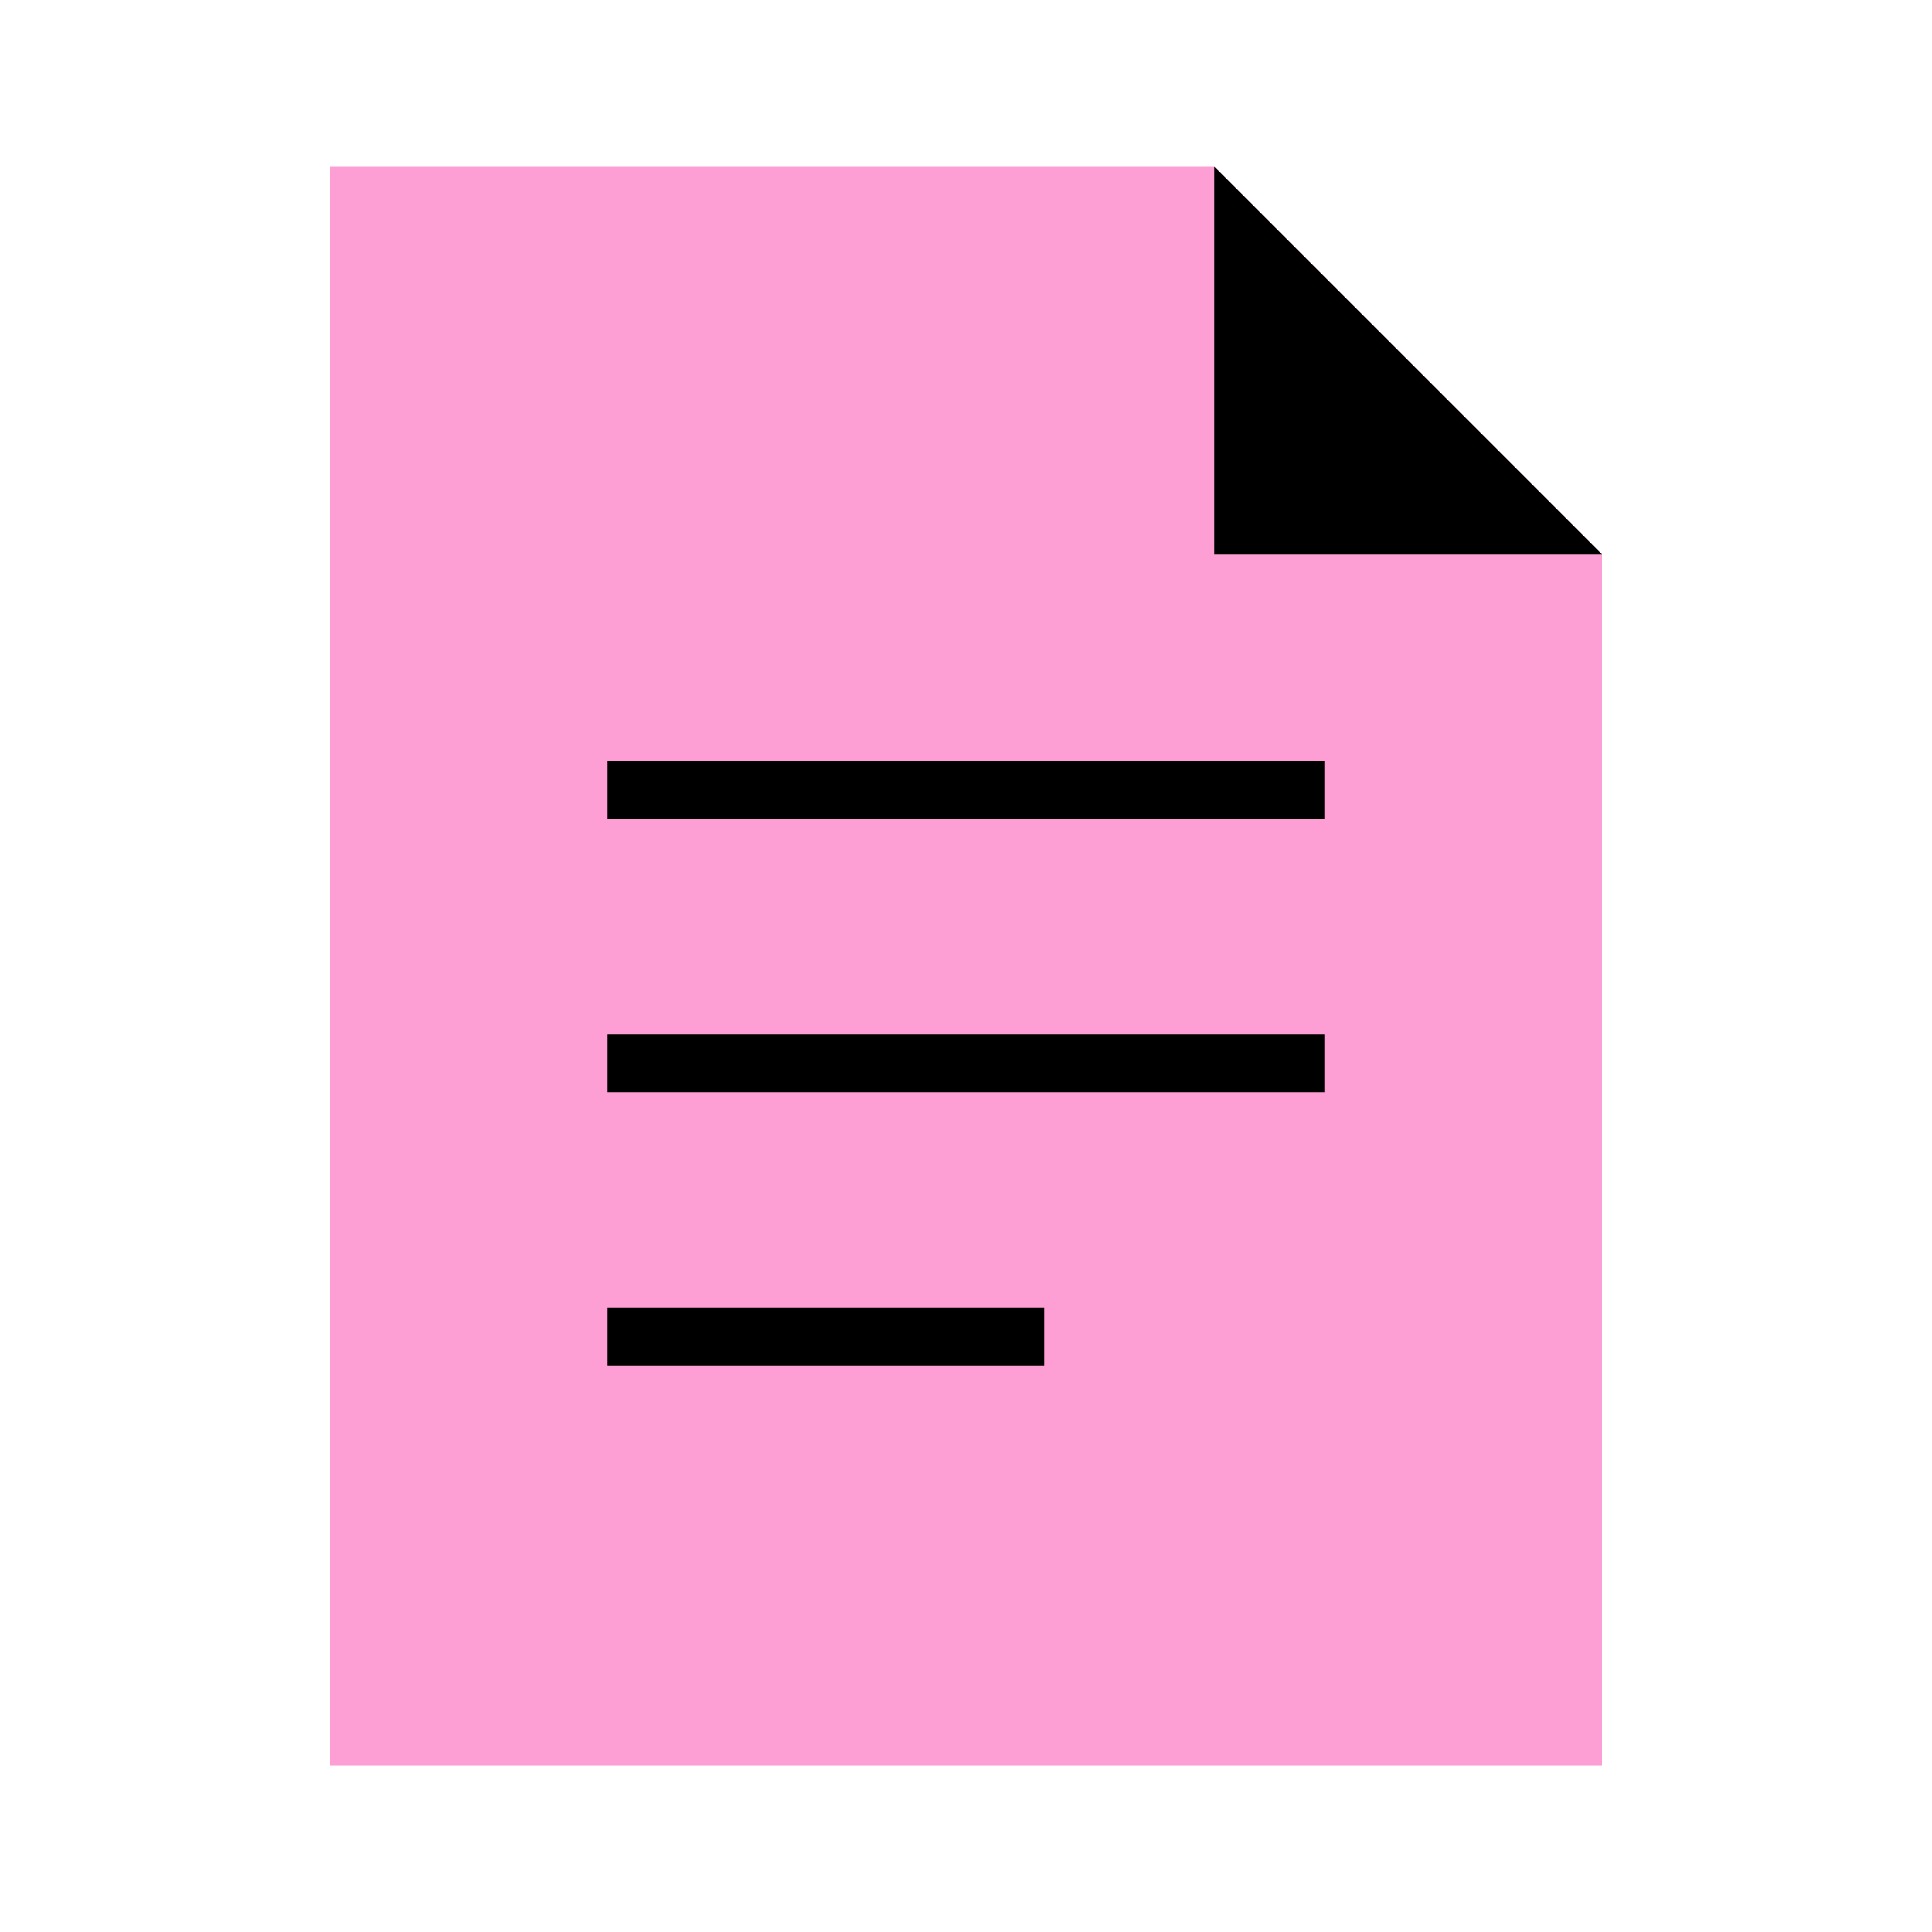
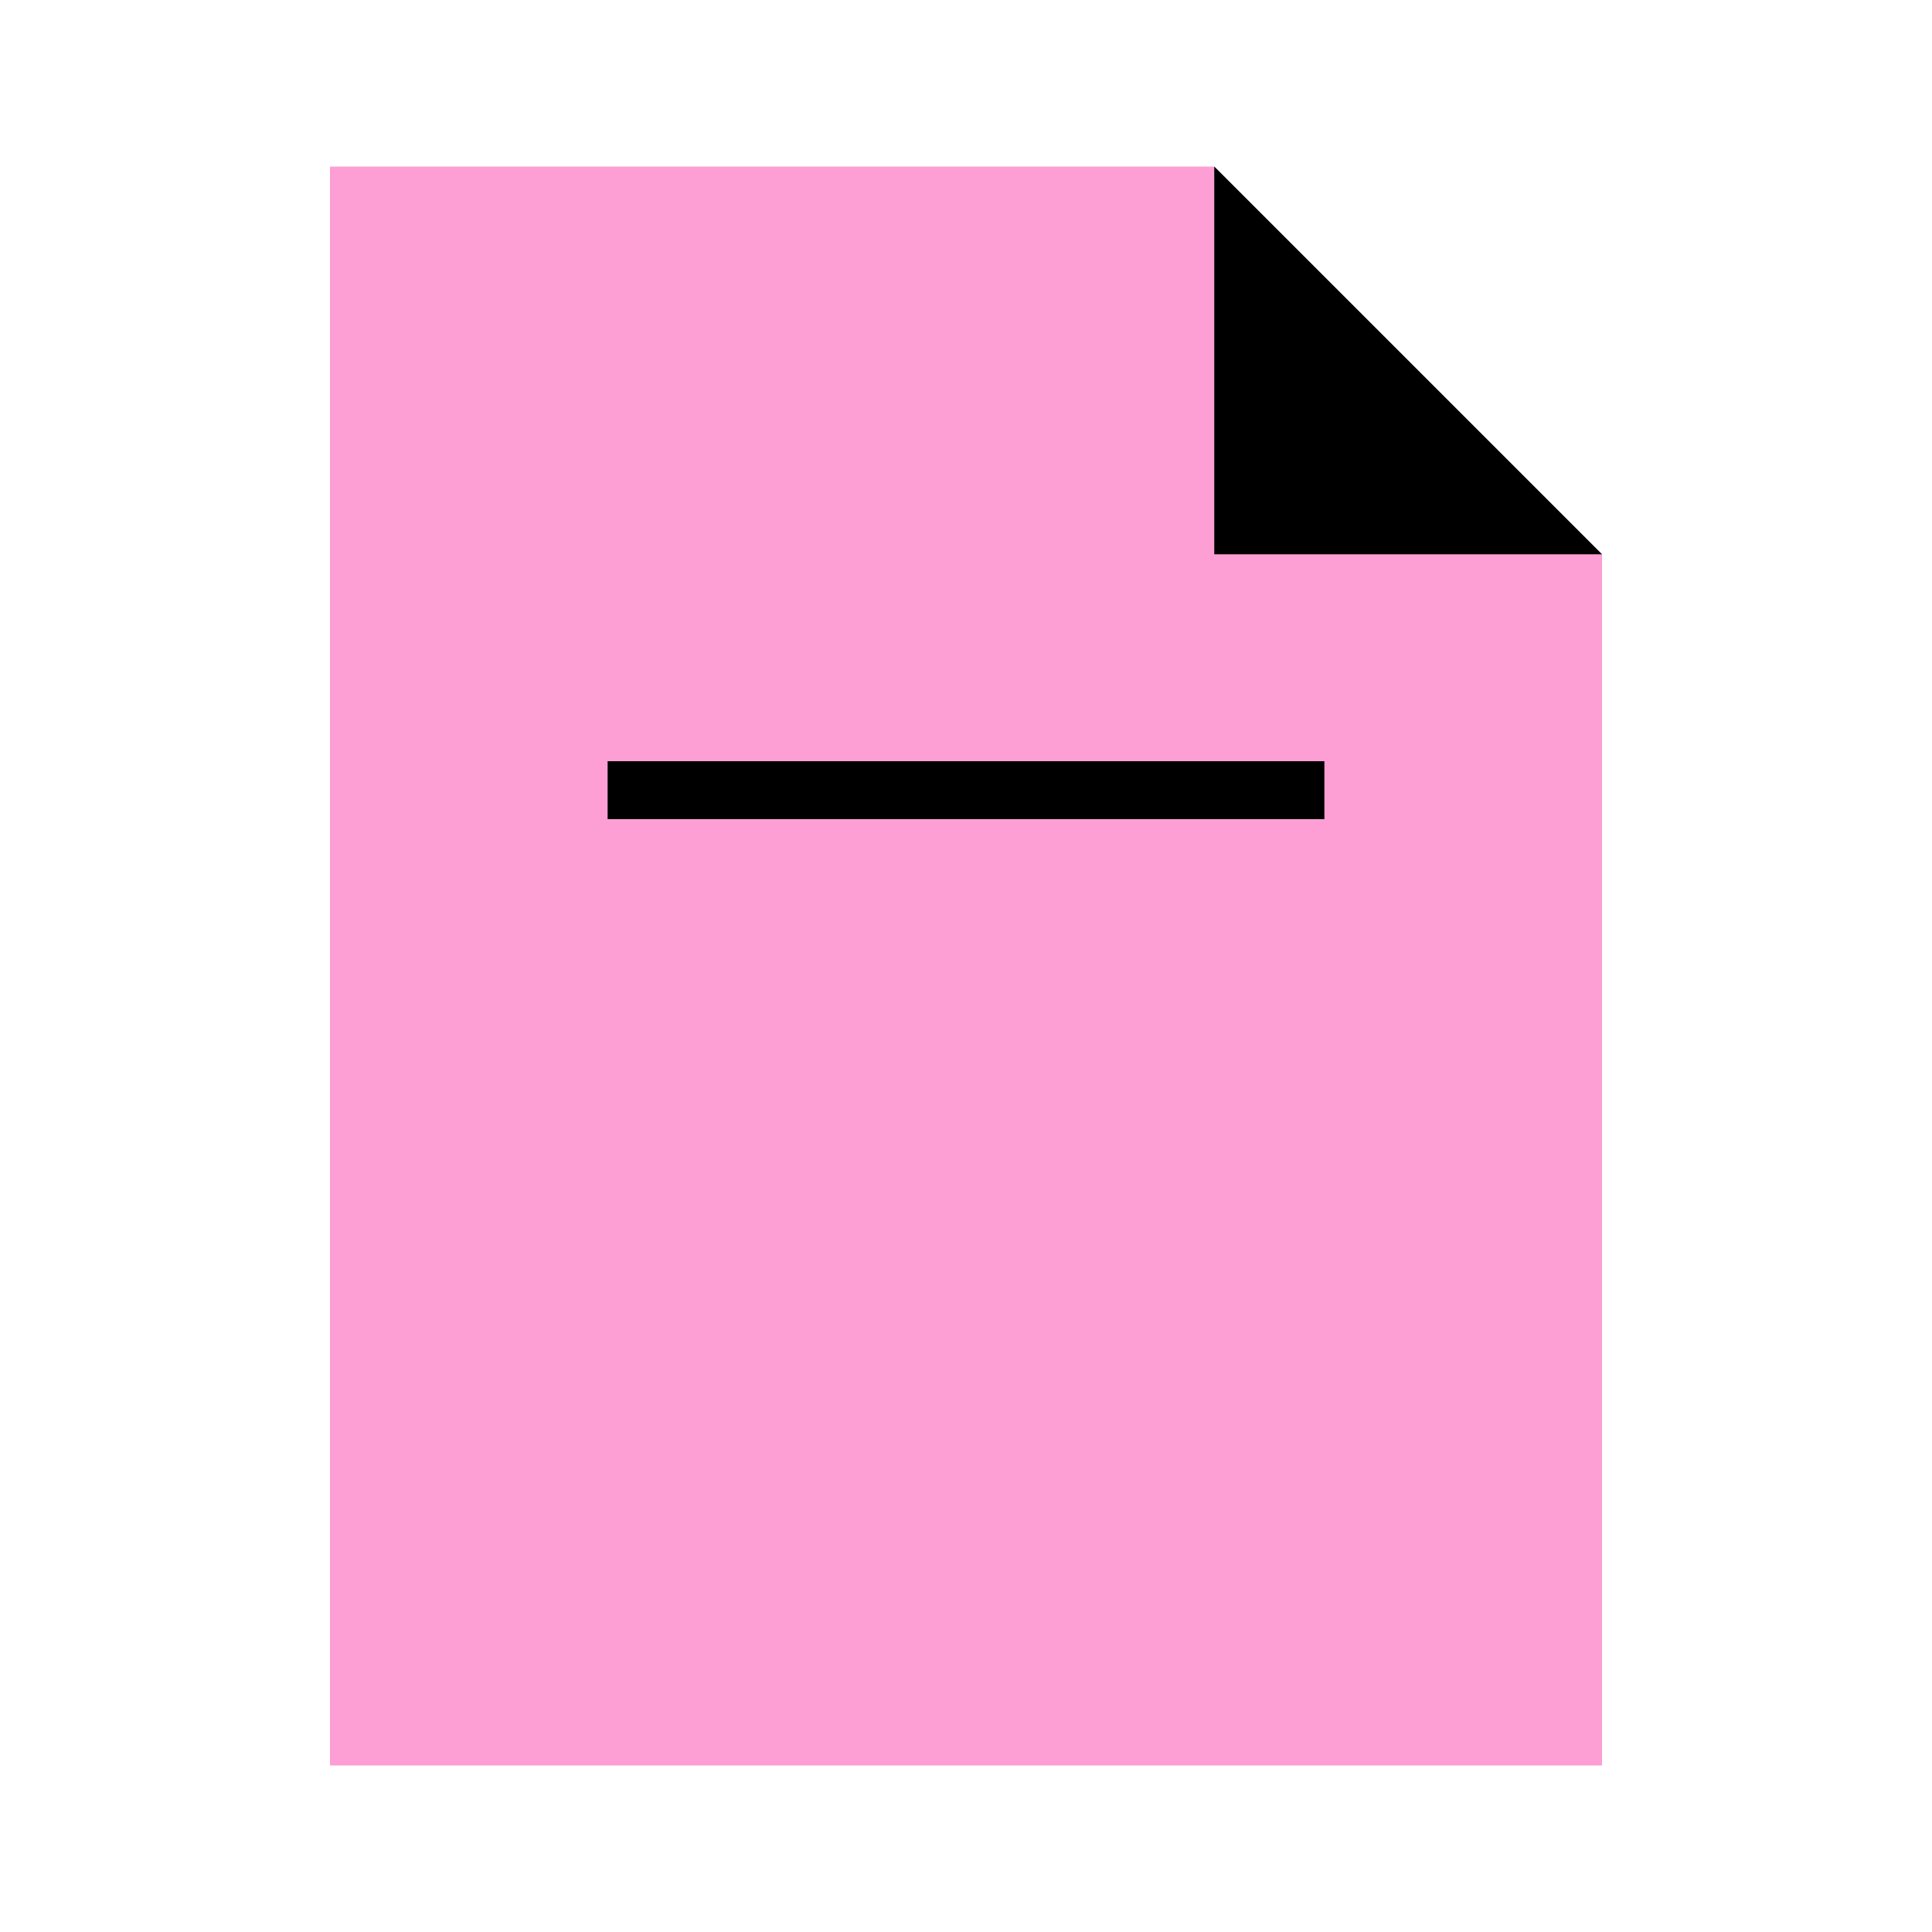
<svg xmlns="http://www.w3.org/2000/svg" id="Layer_1" data-name="Layer 1" width="100" height="100" viewBox="0 0 100 100">
  <defs>
    <style>
      .cls-1 {
        fill: #fd9fd4;
      }

      .cls-2 {
        fill: none;
        stroke: #000;
        stroke-miterlimit: 10;
        stroke-width: 3px;
      }
    </style>
  </defs>
  <g>
    <polygon class="cls-1" points="82.92 28.69 82.92 91.38 17.08 91.38 17.08 8.62 62.85 8.62 82.92 28.69" />
    <polygon points="82.92 28.69 62.85 28.69 62.85 8.62 82.92 28.69" />
  </g>
  <line class="cls-2" x1="31.45" y1="40.9" x2="68.55" y2="40.9" />
-   <line class="cls-2" x1="31.45" y1="55.03" x2="68.55" y2="55.03" />
-   <line class="cls-2" x1="31.45" y1="69.17" x2="54.05" y2="69.17" />
</svg>